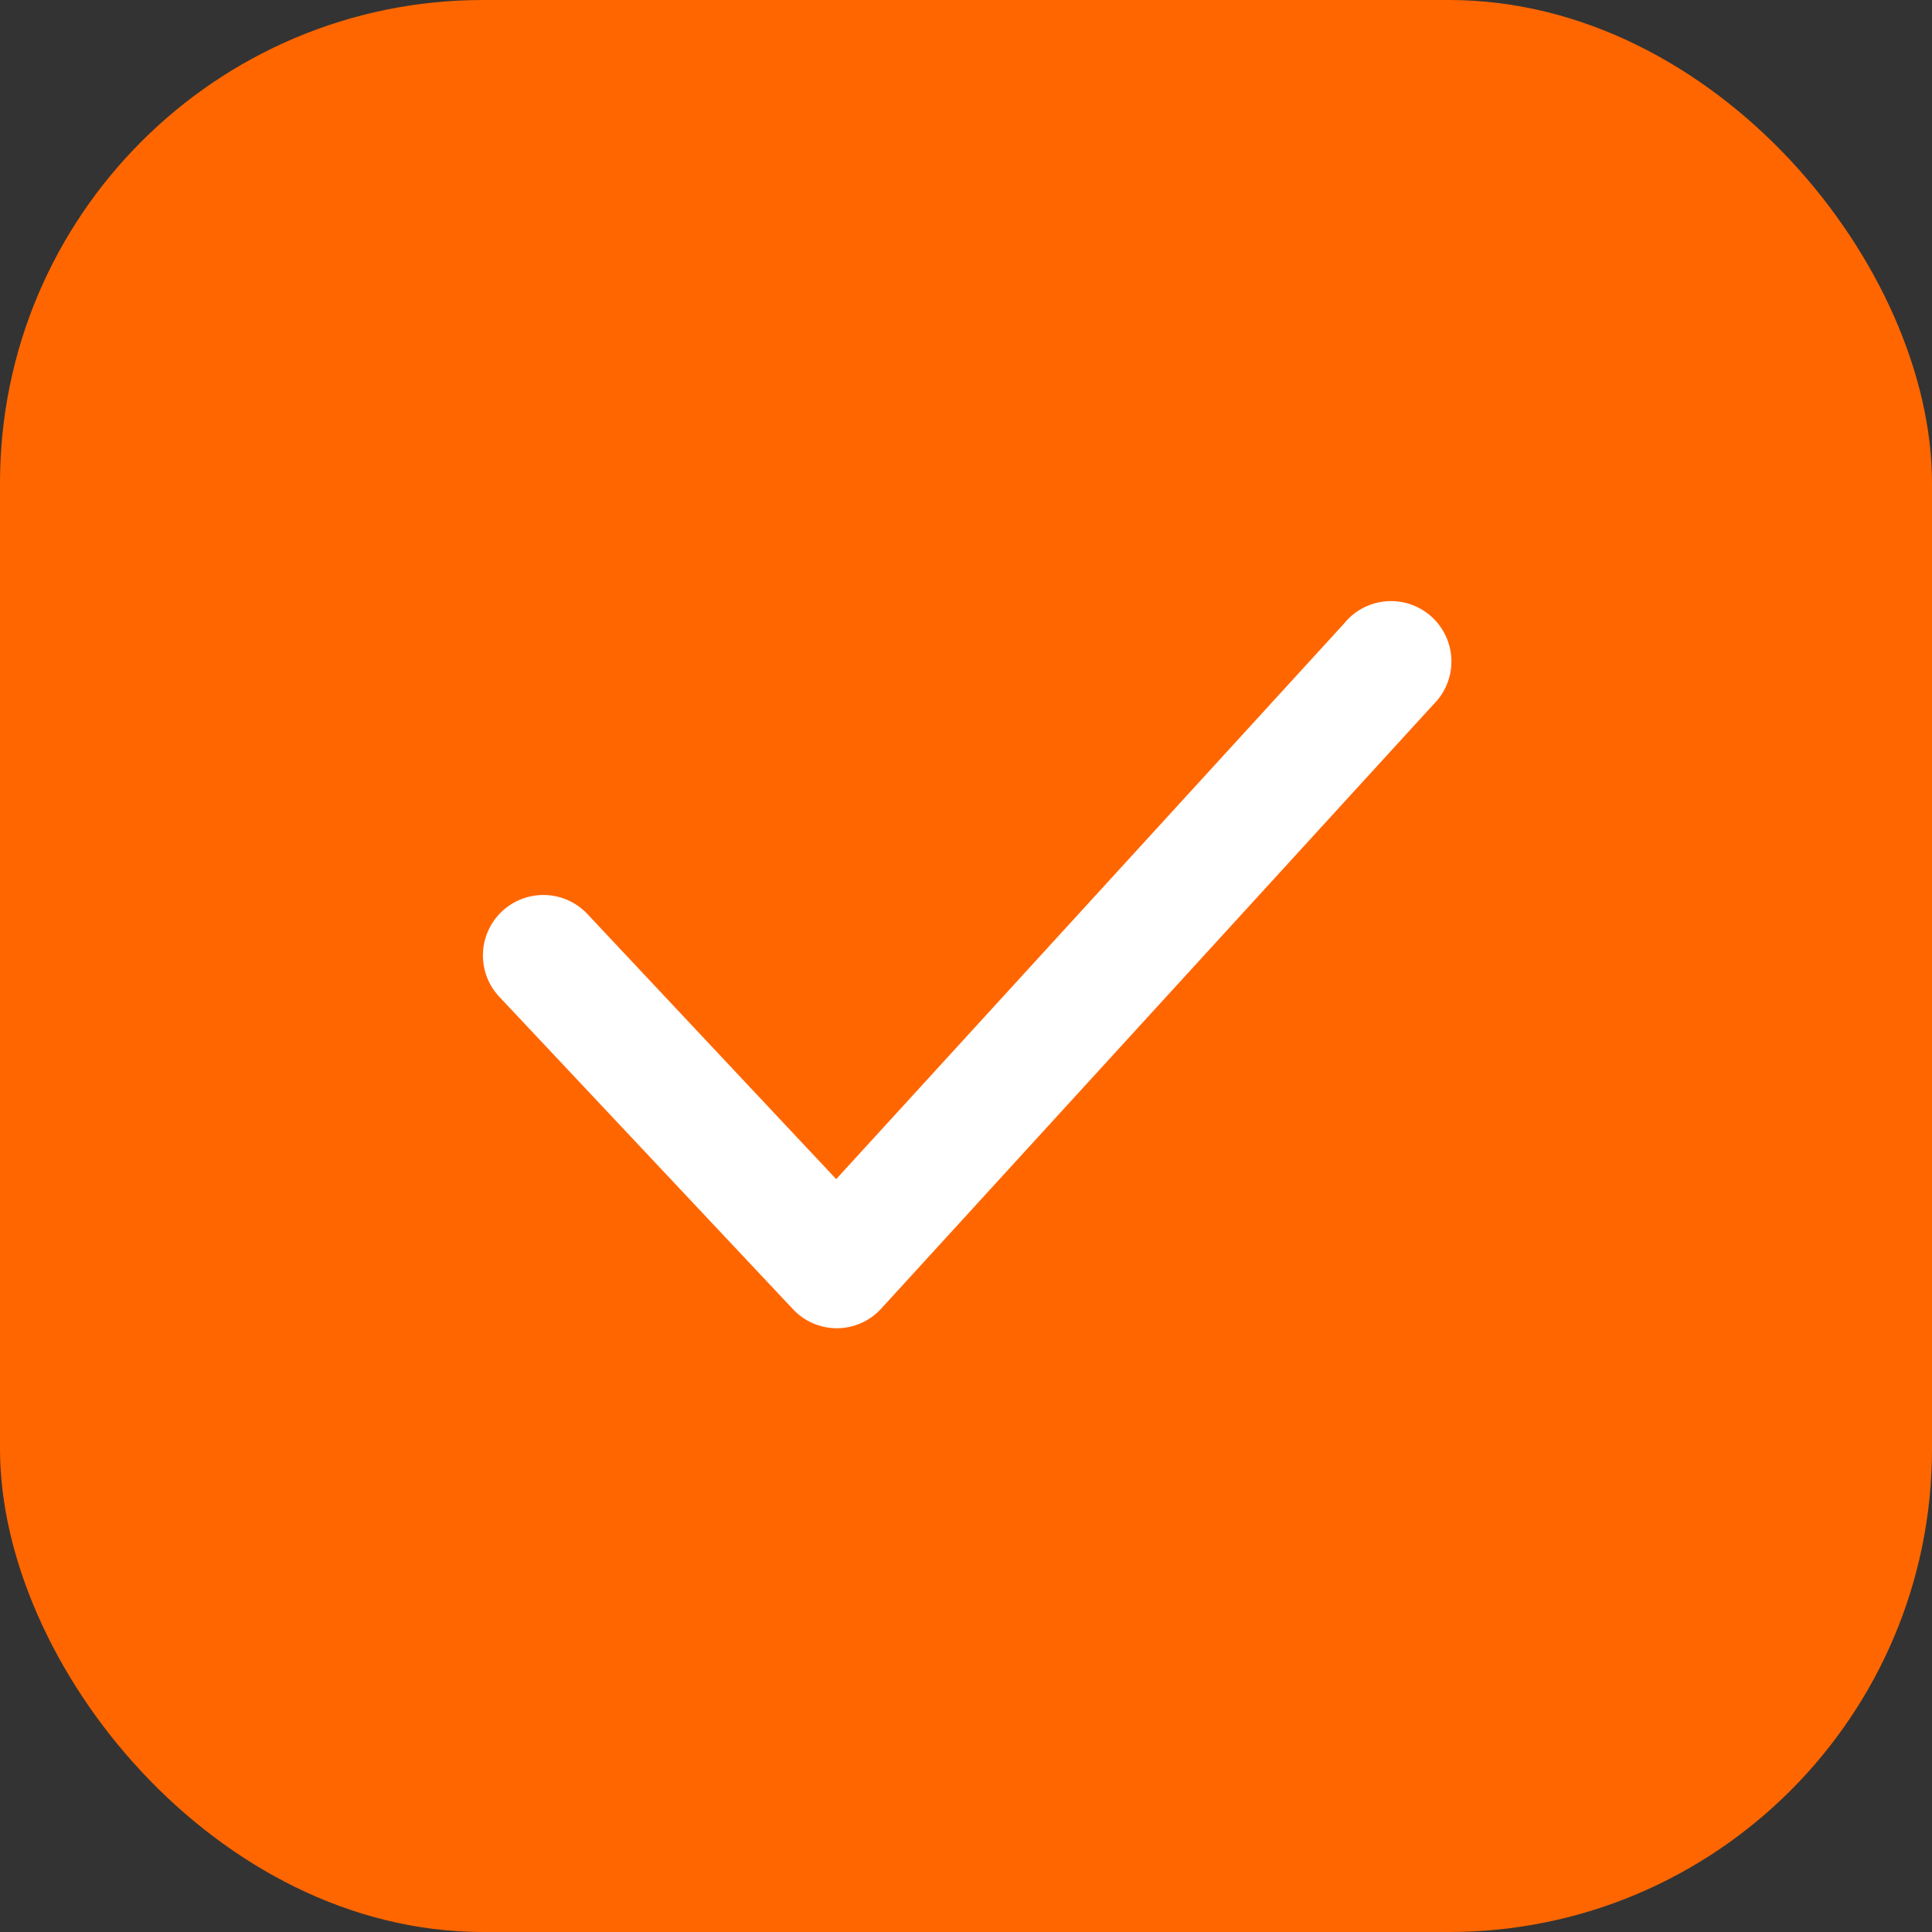
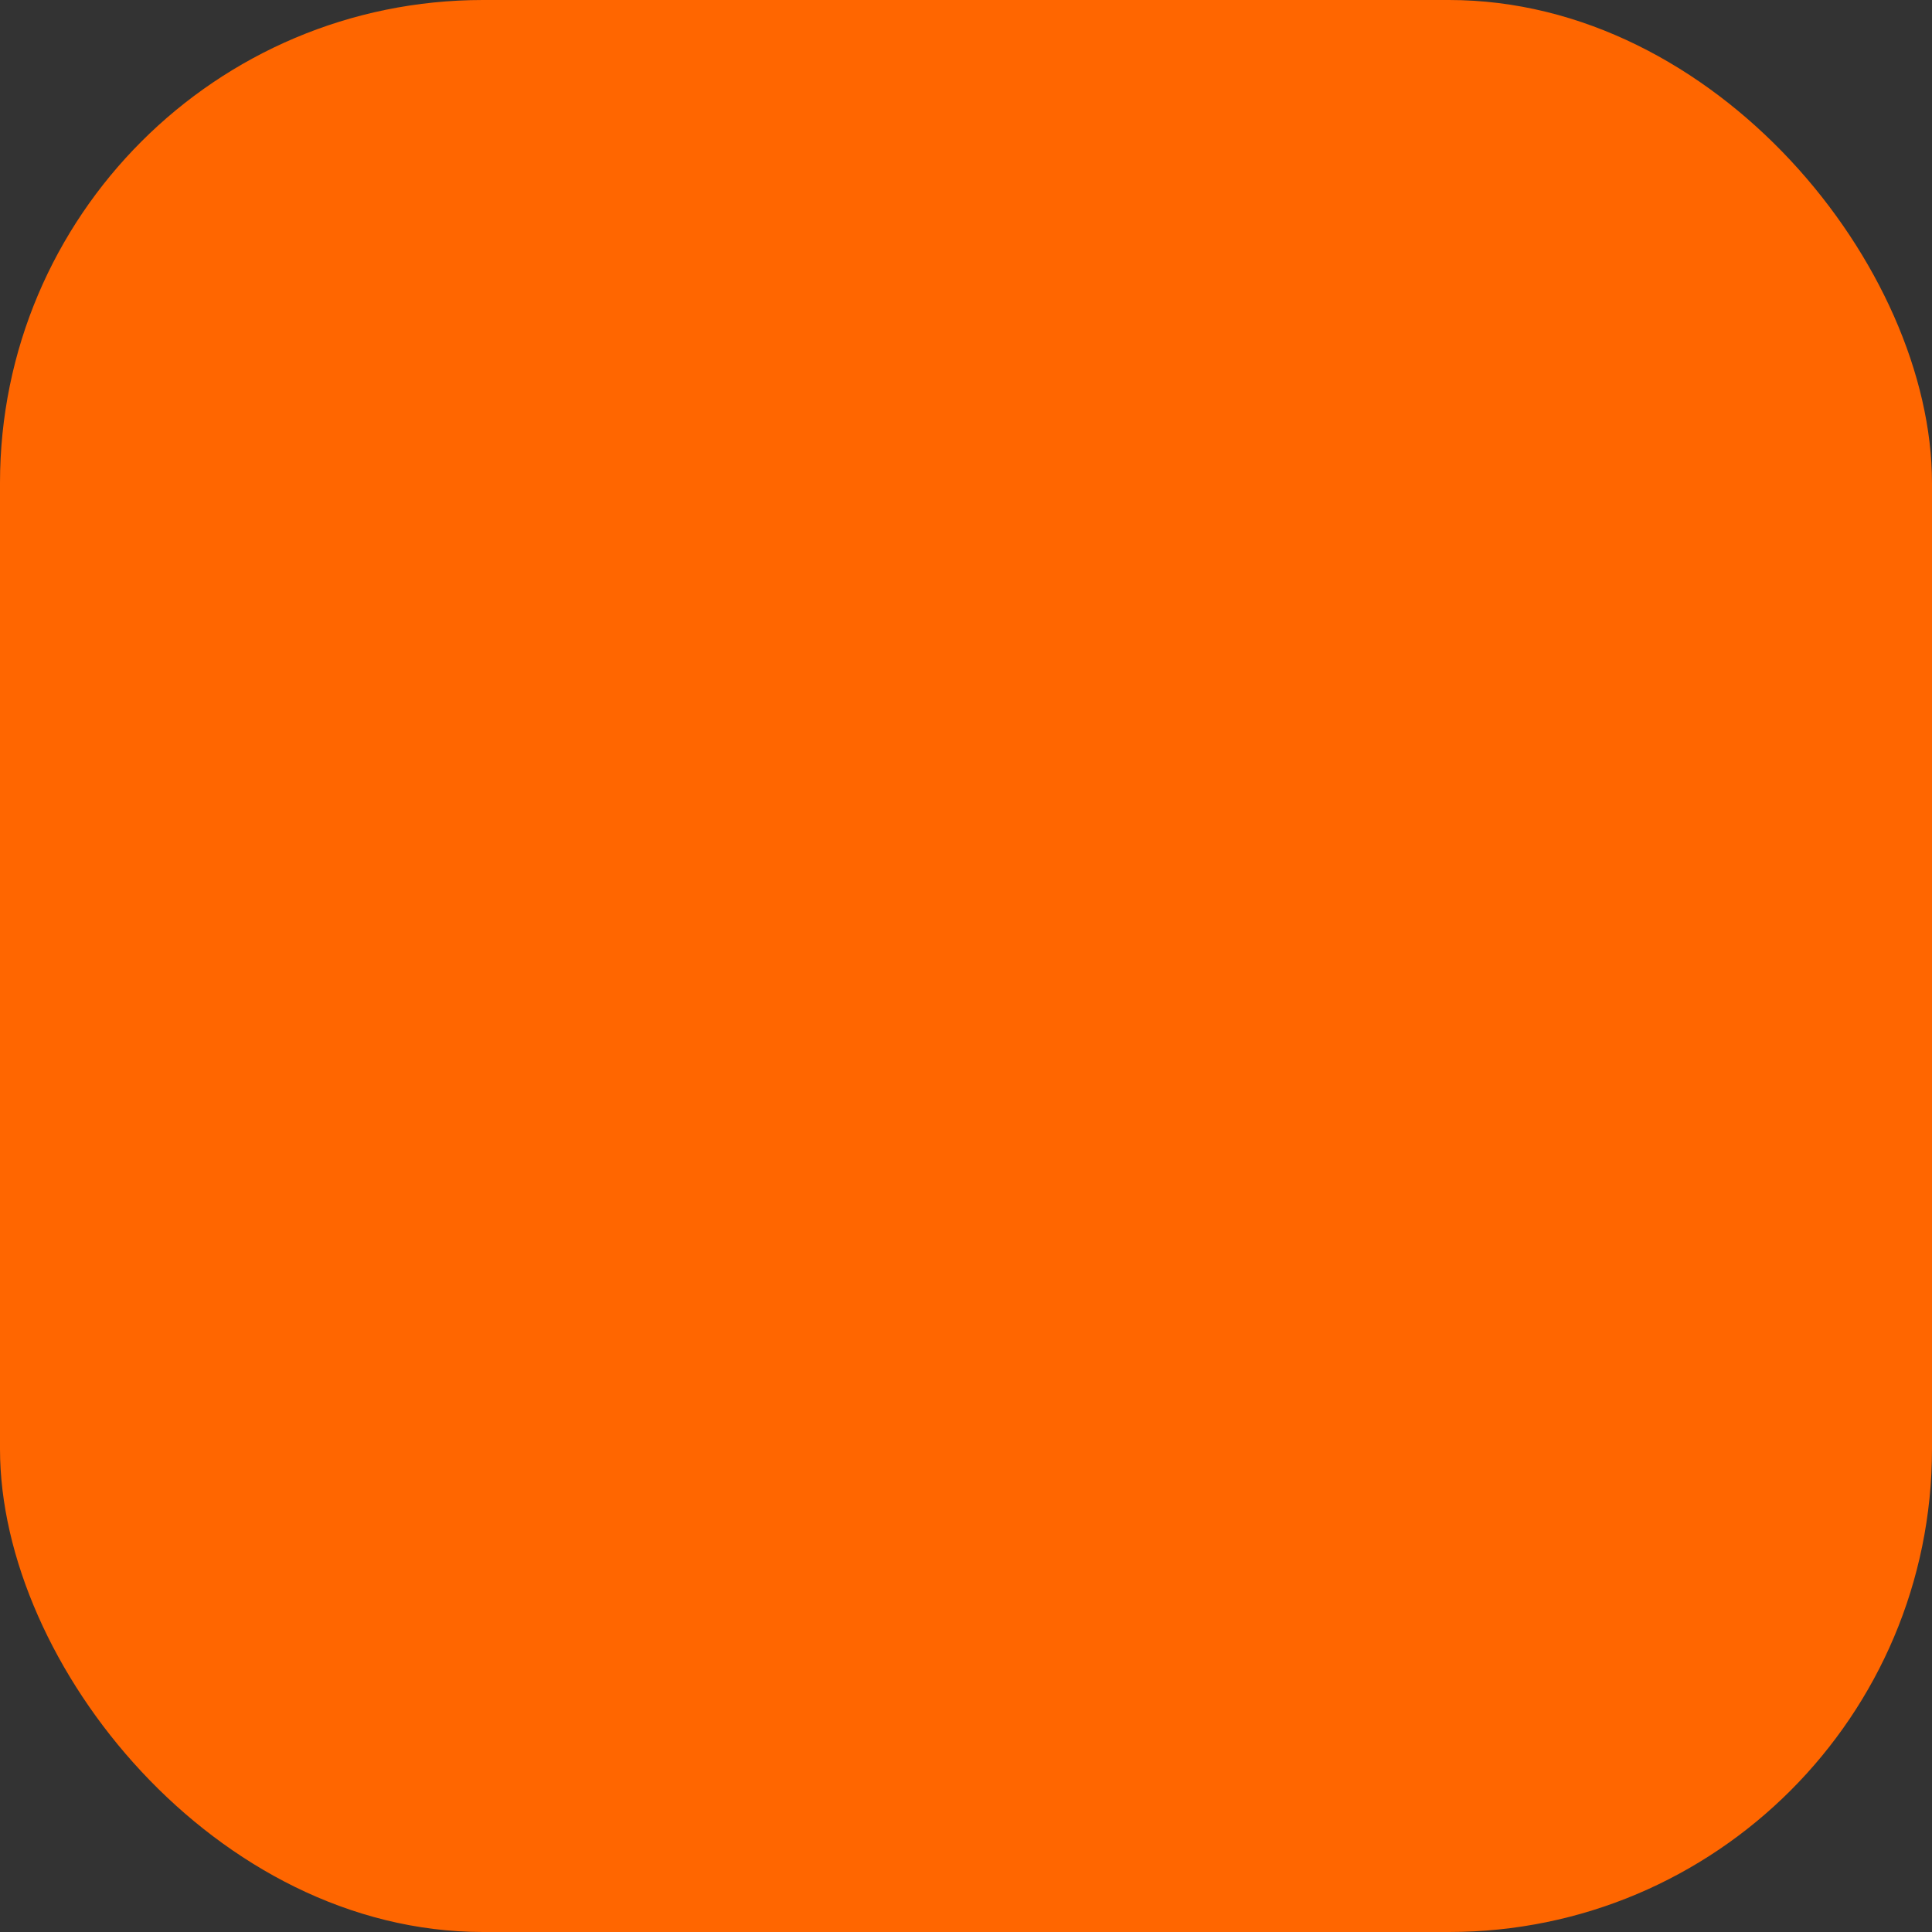
<svg xmlns="http://www.w3.org/2000/svg" width="32" height="32" viewBox="0 0 32 32">
  <rect x="0" y="0" width="32" height="32" fill="#333333" stroke="none" />
  <g id="Group_7683" data-name="Group 7683" transform="translate(-364 -2424)">
    <rect id="Rectangle_2403" data-name="Rectangle 2403" width="32" height="32" rx="8" transform="translate(364 2424)" fill="#f60" />
    <g id="Layer_2" data-name="Layer 2" transform="translate(368 2428)">
      <g id="checkmark">
        <rect id="Rectangle_4721" data-name="Rectangle 4721" width="24" height="24" fill="#fff" opacity="0" />
-         <path id="Path_2081" data-name="Path 2081" d="M9.86,18a1,1,0,0,1-.73-.32L4.27,12.51a1,1,0,1,1,1.46-1.37l4.12,4.39,8.41-9.2a1,1,0,1,1,1.48,1.34l-9.14,10a1,1,0,0,1-.73.33Z" fill="#fff" />
      </g>
    </g>
  </g>
</svg>